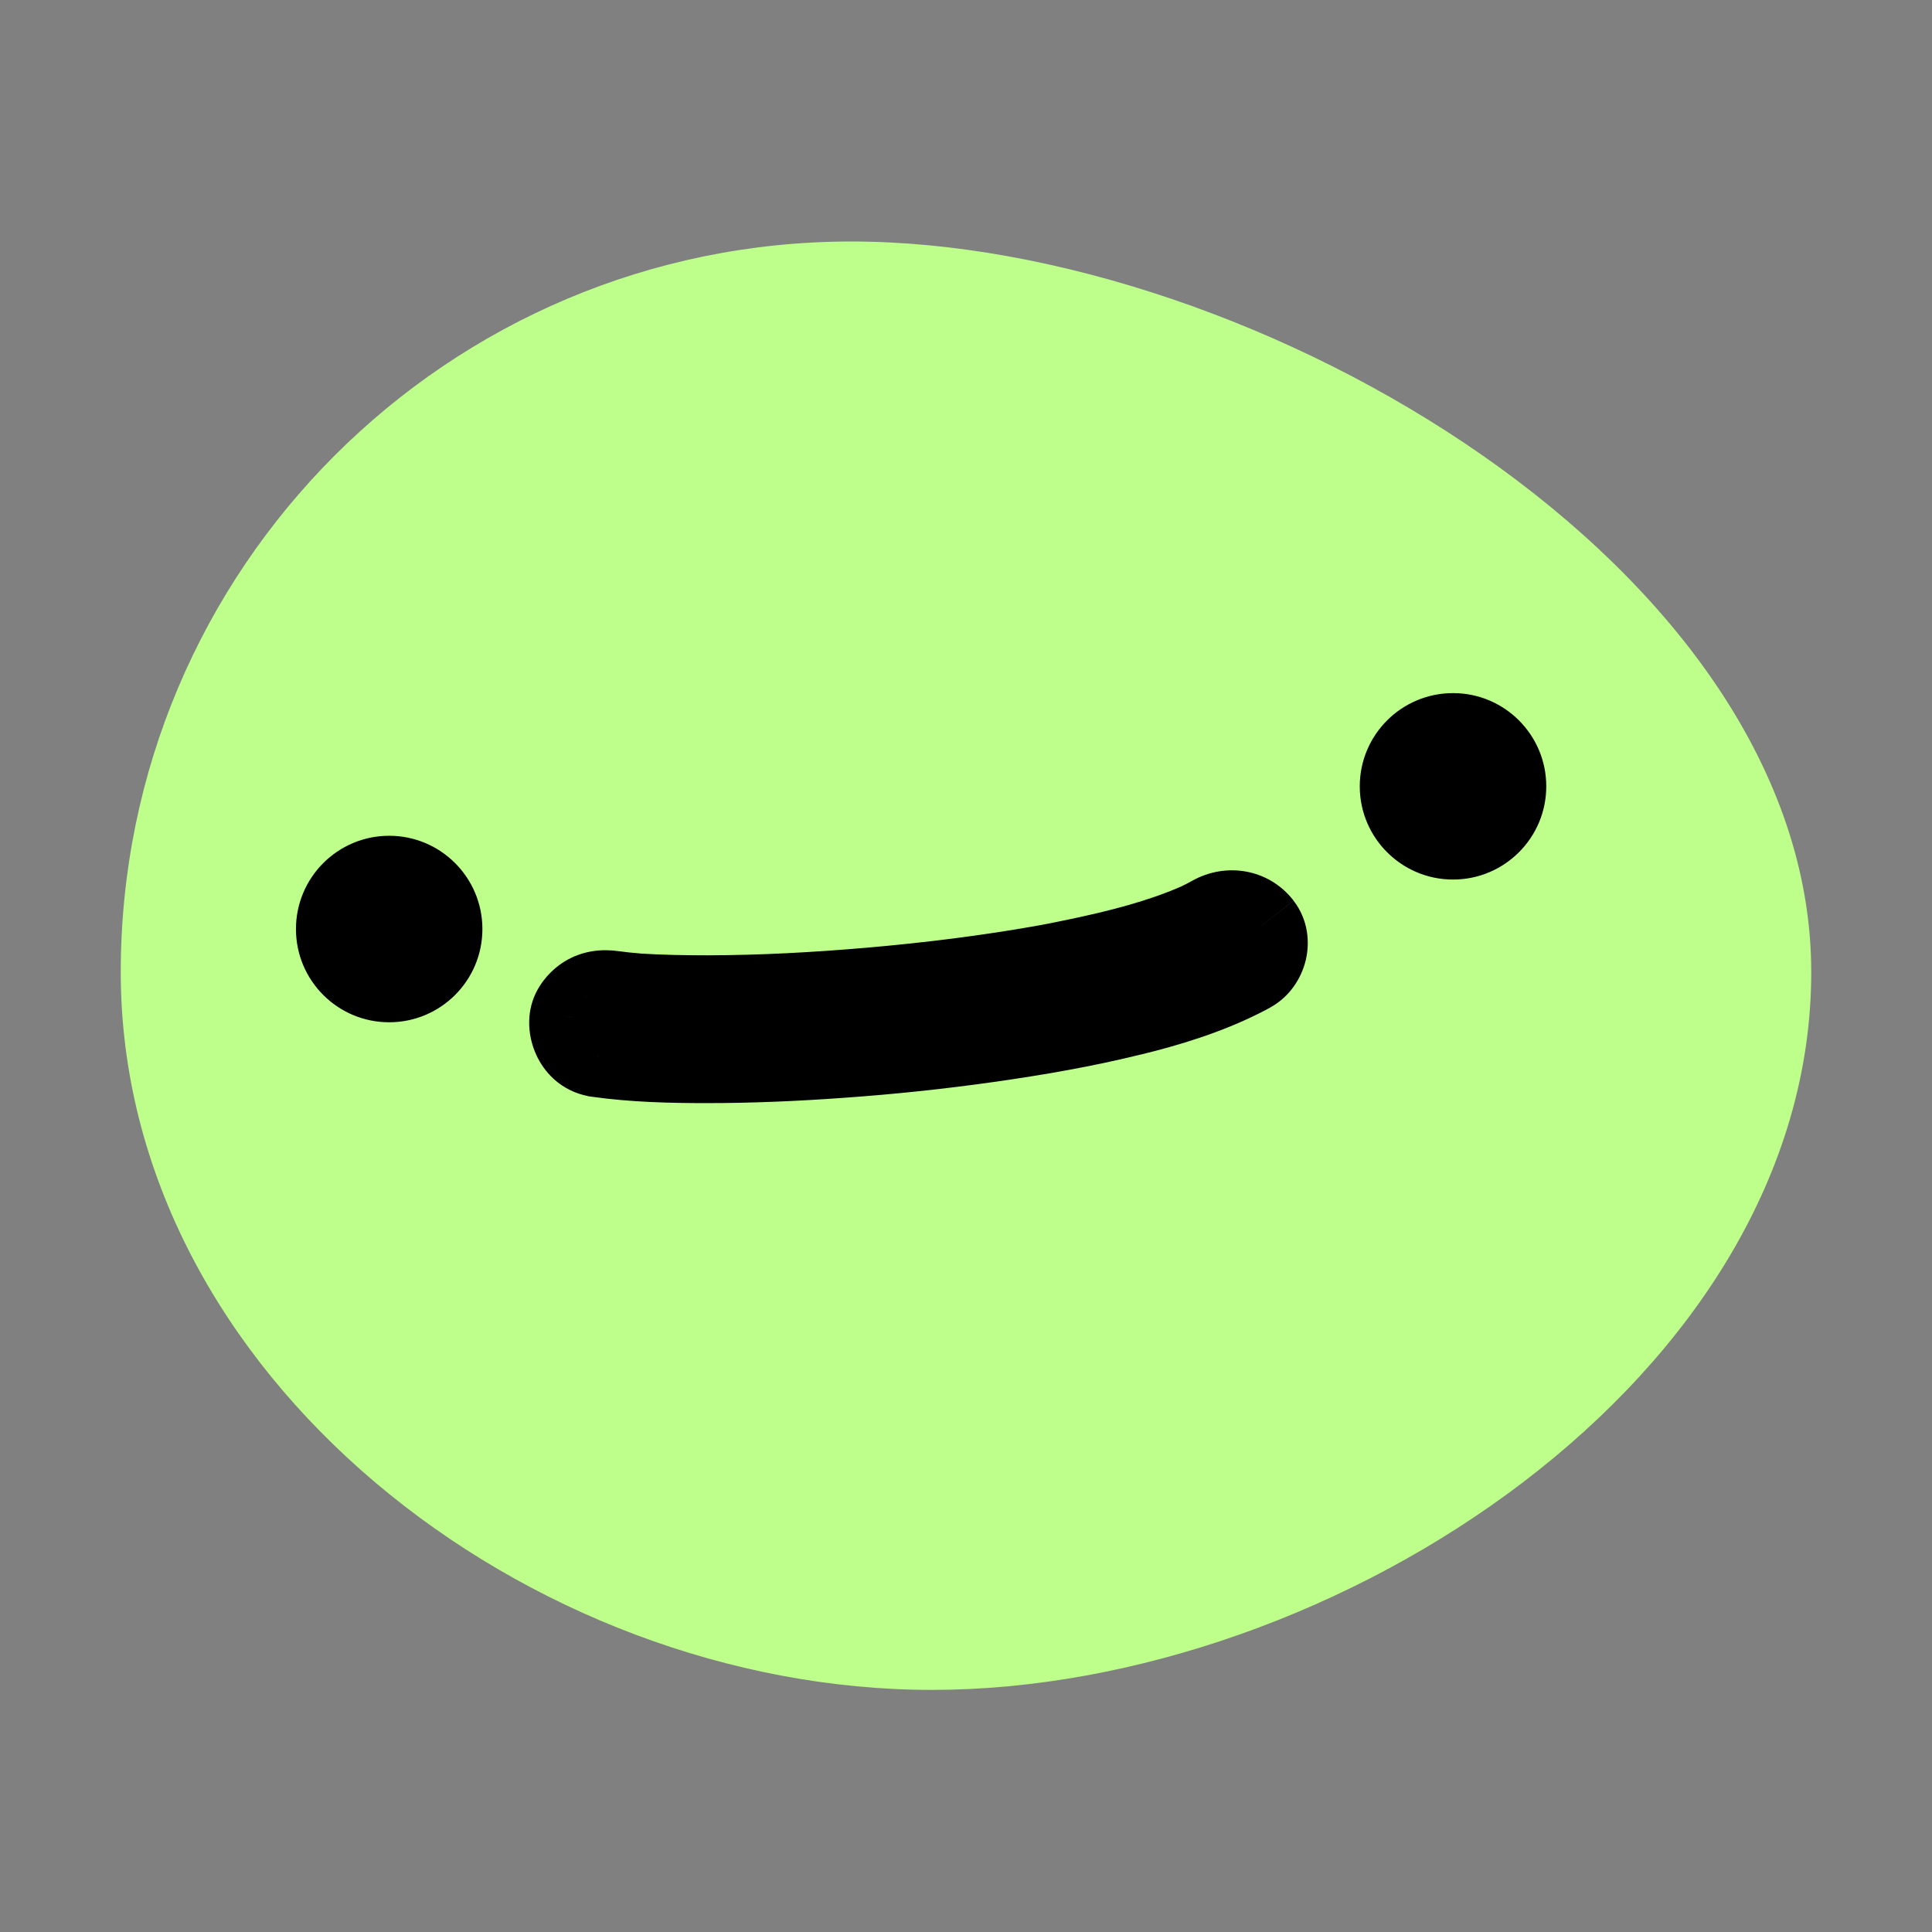
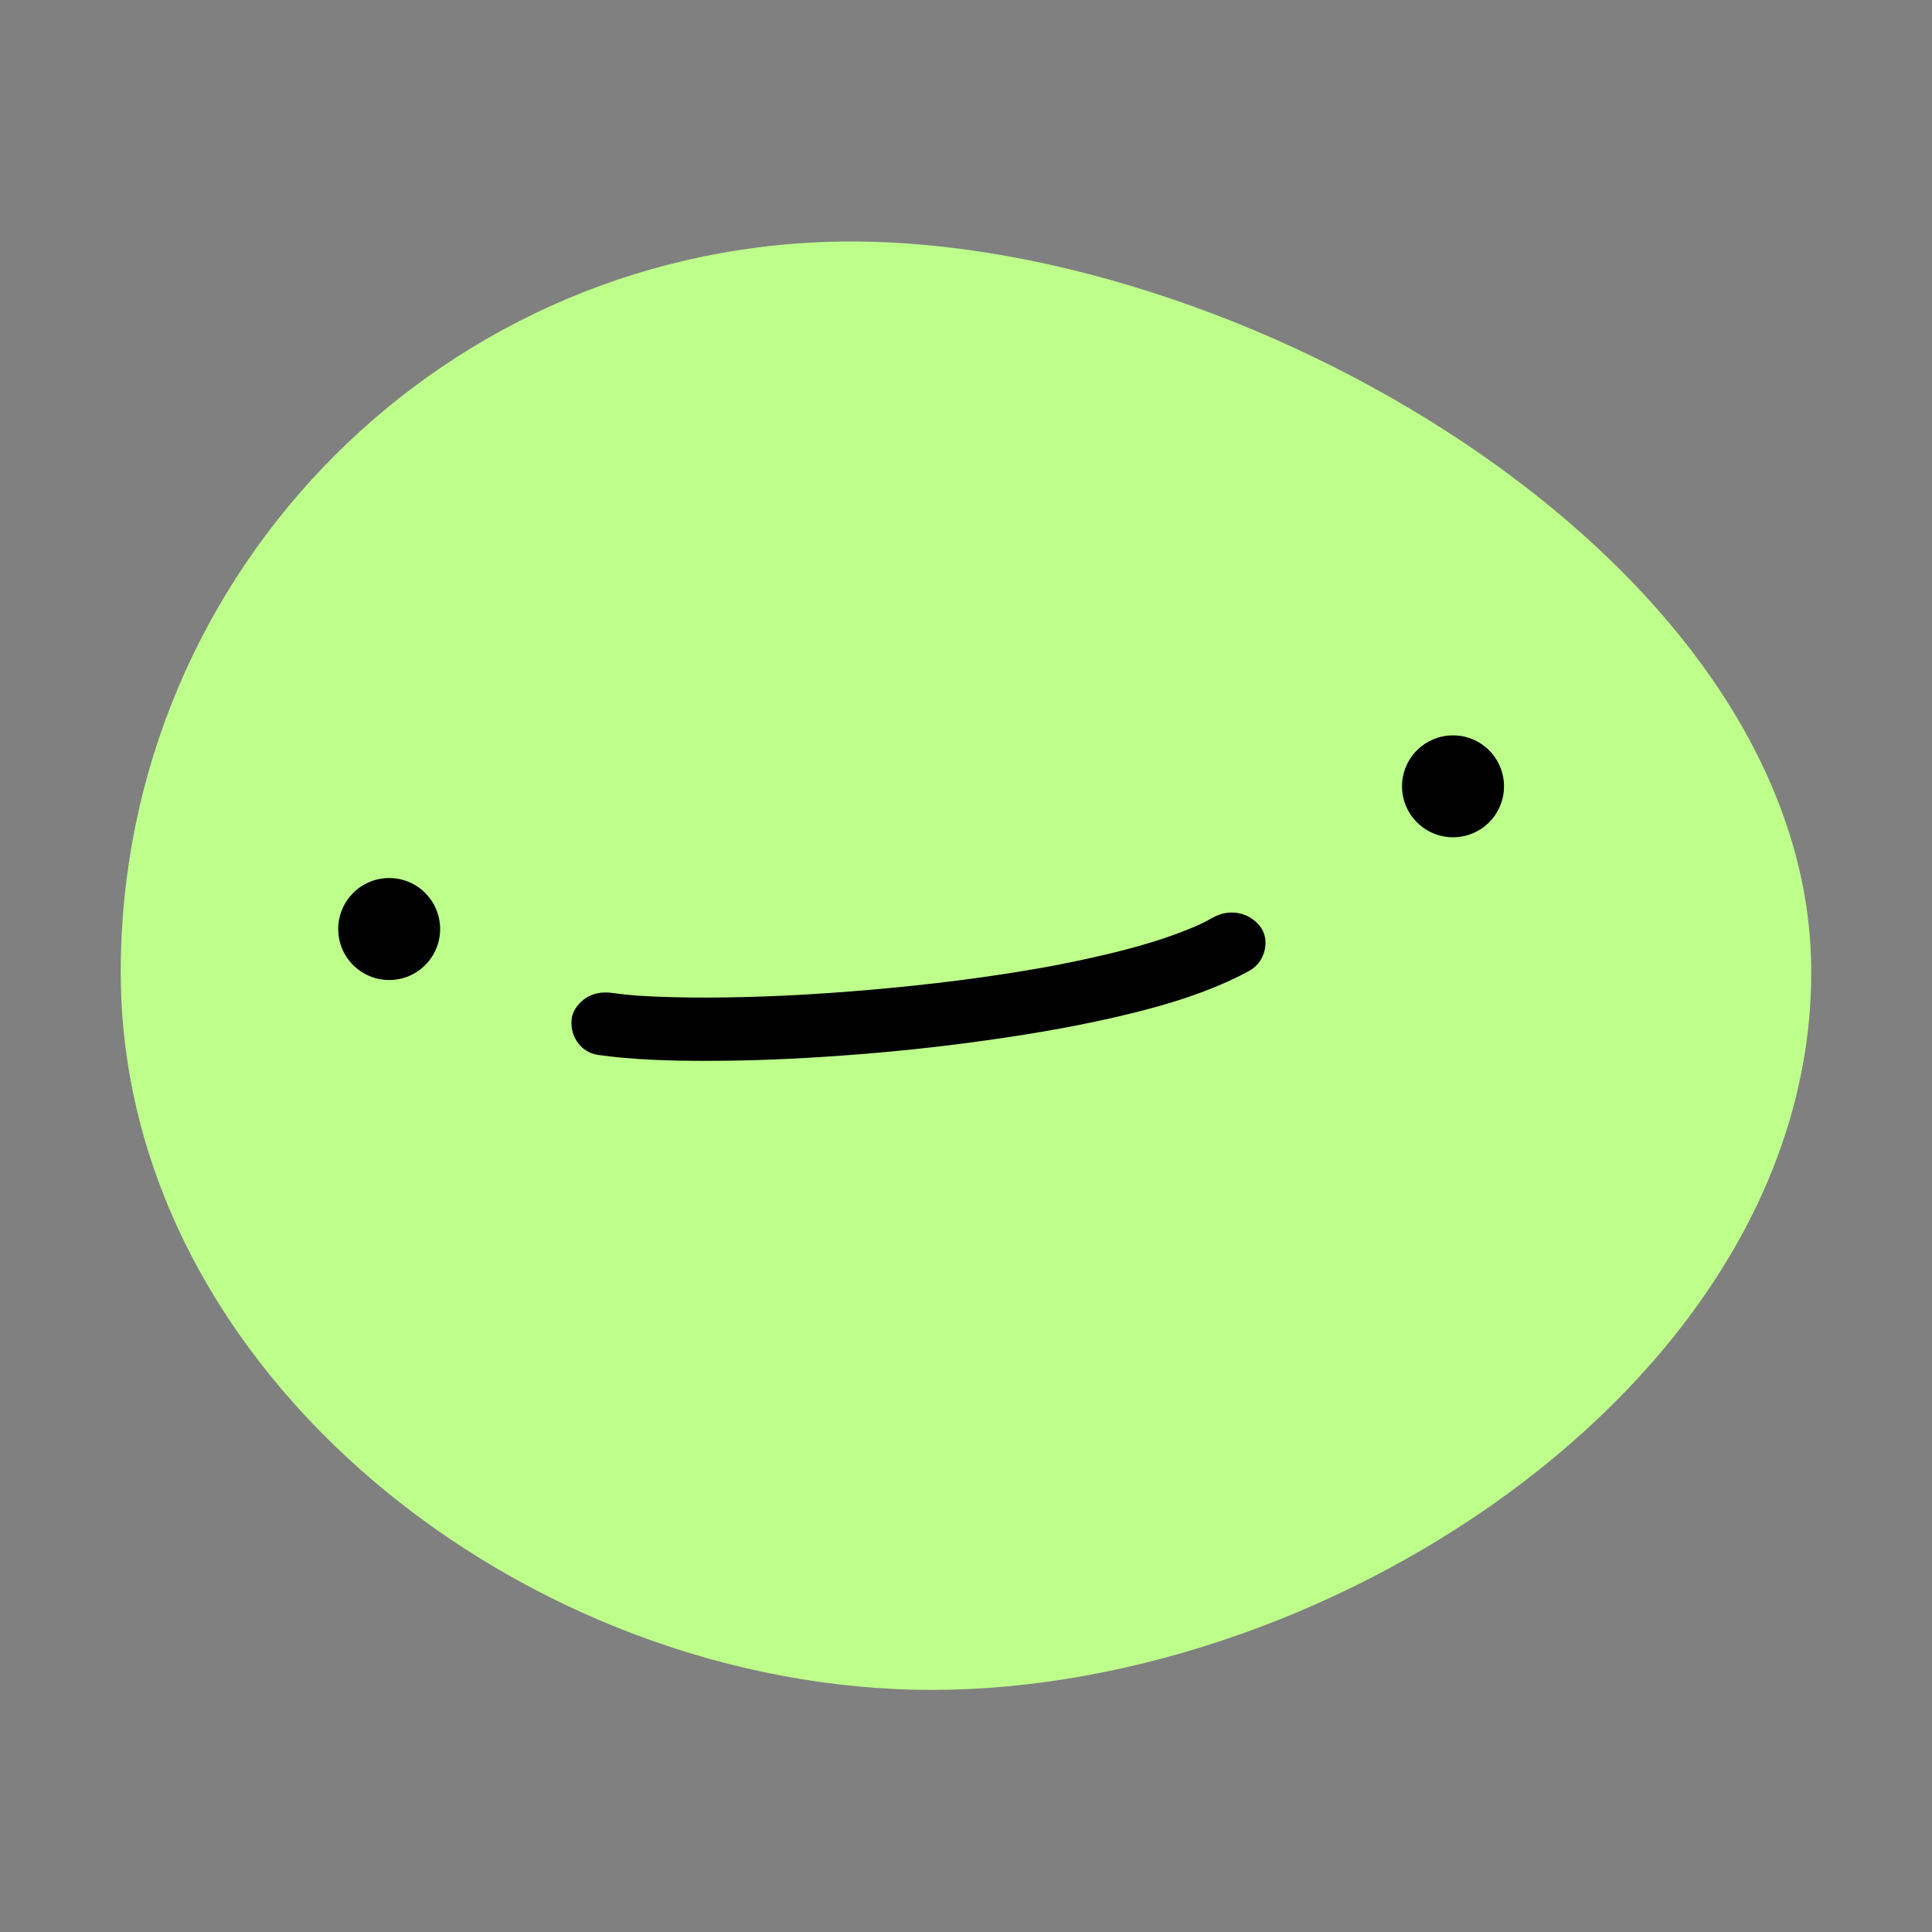
<svg xmlns="http://www.w3.org/2000/svg" width="32" height="32" viewBox="0 0 32 32" fill="none">
  <rect x="0" y="0" width="32" height="32" fill="#808080" stroke="none" />
  <path d="M30 16.101C30 22.784 22.121 27.99 15.437 27.99C8.754 27.99 2 22.784 2 16.101C2 9.417 7.417 4 14.101 4C20.784 4 30 9.417 30 16.101Z" fill="#BEFF8B" />
  <path fill-rule="evenodd" clip-rule="evenodd" d="M24.067 13.868C24.533 13.868 24.911 13.49 24.911 13.024C24.911 12.558 24.533 12.18 24.067 12.18C23.6 12.18 23.222 12.558 23.222 13.024C23.222 13.49 23.6 13.868 24.067 13.868ZM6.446 16.232C6.912 16.232 7.29 15.854 7.29 15.388C7.29 14.921 6.912 14.543 6.446 14.543C5.98 14.543 5.602 14.921 5.602 15.388C5.602 15.854 5.98 16.232 6.446 16.232ZM11.698 17.571C11.101 17.571 10.496 17.555 9.904 17.473L9.9 17.471C9.604 17.43 9.421 17.128 9.473 16.849C9.497 16.718 9.606 16.59 9.715 16.523C9.846 16.441 9.997 16.426 10.146 16.447C10.281 16.466 10.417 16.48 10.553 16.491C10.94 16.516 11.327 16.523 11.715 16.523C12.619 16.521 13.525 16.472 14.426 16.393C15.387 16.31 16.345 16.192 17.295 16.023L17.147 16.05C17.386 16.008 17.626 15.961 17.863 15.911C18.535 15.768 19.212 15.6 19.844 15.324C19.928 15.285 20.011 15.243 20.092 15.197C20.357 15.048 20.683 15.102 20.872 15.345C21.046 15.573 20.95 15.933 20.707 16.071L20.707 16.071C20.656 16.099 20.606 16.127 20.554 16.153C19.977 16.442 19.358 16.633 18.733 16.786C17.951 16.979 17.16 17.115 16.355 17.229C15.55 17.343 14.74 17.427 13.928 17.485C13.185 17.539 12.442 17.571 11.698 17.571Z" fill="black" />
-   <path d="M9.904 17.473L9.682 18.137L9.743 18.157L9.807 18.166L9.904 17.473ZM9.9 17.471L10.121 16.807L10.059 16.787L9.995 16.778L9.9 17.471ZM9.473 16.849L10.161 16.978L10.162 16.975L9.473 16.849ZM9.715 16.523L10.082 17.119L10.086 17.117L9.715 16.523ZM10.146 16.447L10.245 15.754L10.244 15.754L10.146 16.447ZM10.553 16.491L10.496 17.189L10.508 17.189L10.553 16.491ZM11.715 16.523V17.223L11.716 17.223L11.715 16.523ZM14.426 16.393L14.366 15.696L14.365 15.696L14.426 16.393ZM17.295 16.023L17.42 16.712L17.172 15.334L17.295 16.023ZM17.147 16.05L17.023 15.361L17.269 16.739L17.147 16.05ZM17.863 15.911L17.718 15.226L17.718 15.226L17.863 15.911ZM19.844 15.324L20.124 15.966L20.133 15.962L20.141 15.958L19.844 15.324ZM20.092 15.197L20.436 15.807L20.436 15.807L20.092 15.197ZM20.872 15.345L21.427 14.919L21.425 14.916L20.872 15.345ZM20.707 16.071L21.035 16.689L21.044 16.685L21.052 16.68L20.707 16.071ZM20.707 16.071L20.378 15.453L20.367 15.459L20.707 16.071ZM20.554 16.153L20.247 15.523L20.239 15.527L20.554 16.153ZM18.733 16.786L18.566 16.106L18.566 16.106L18.733 16.786ZM13.928 17.485L13.878 16.787L13.878 16.787L13.928 17.485ZM24.211 13.024C24.211 13.104 24.146 13.168 24.067 13.168V14.568C24.919 14.568 25.611 13.877 25.611 13.024H24.211ZM24.067 12.88C24.146 12.88 24.211 12.944 24.211 13.024H25.611C25.611 12.171 24.919 11.48 24.067 11.48V12.88ZM23.922 13.024C23.922 12.944 23.987 12.88 24.067 12.88V11.48C23.214 11.48 22.522 12.171 22.522 13.024H23.922ZM24.067 13.168C23.987 13.168 23.922 13.104 23.922 13.024H22.522C22.522 13.877 23.214 14.568 24.067 14.568V13.168ZM6.59 15.388C6.59 15.467 6.525 15.532 6.446 15.532V16.932C7.299 16.932 7.99 16.241 7.99 15.388H6.59ZM6.446 15.243C6.525 15.243 6.59 15.308 6.59 15.388H7.99C7.99 14.535 7.299 13.843 6.446 13.843V15.243ZM6.302 15.388C6.302 15.308 6.366 15.243 6.446 15.243V13.843C5.593 13.843 4.902 14.535 4.902 15.388H6.302ZM6.446 15.532C6.366 15.532 6.302 15.467 6.302 15.388H4.902C4.902 16.241 5.593 16.932 6.446 16.932V15.532ZM9.807 18.166C10.448 18.256 11.093 18.271 11.698 18.271V16.871C11.11 16.871 10.544 16.855 10.001 16.779L9.807 18.166ZM9.678 18.135L9.682 18.137L10.125 16.808L10.121 16.807L9.678 18.135ZM8.785 16.721C8.67 17.335 9.058 18.061 9.804 18.165L9.995 16.778C10.071 16.788 10.12 16.832 10.141 16.864C10.159 16.892 10.17 16.929 10.161 16.978L8.785 16.721ZM9.348 15.927C9.122 16.066 8.854 16.344 8.785 16.723L10.162 16.975C10.155 17.014 10.144 17.041 10.136 17.058C10.128 17.074 10.12 17.084 10.117 17.09C10.111 17.097 10.102 17.106 10.082 17.119L9.348 15.927ZM10.244 15.754C9.987 15.717 9.656 15.735 9.345 15.929L10.086 17.117C10.075 17.123 10.065 17.128 10.055 17.132C10.045 17.135 10.037 17.137 10.033 17.138C10.024 17.139 10.028 17.137 10.048 17.14L10.244 15.754ZM10.611 15.793C10.483 15.783 10.361 15.77 10.245 15.754L10.047 17.14C10.2 17.162 10.352 17.177 10.496 17.189L10.611 15.793ZM11.715 15.823C11.334 15.823 10.964 15.816 10.599 15.793L10.508 17.189C10.916 17.216 11.32 17.223 11.715 17.223V15.823ZM14.365 15.696C13.48 15.773 12.594 15.821 11.714 15.823L11.716 17.223C12.645 17.221 13.572 17.171 14.487 17.091L14.365 15.696ZM17.172 15.334C16.247 15.498 15.31 15.614 14.366 15.696L14.486 17.091C15.464 17.006 16.444 16.886 17.418 16.712L17.172 15.334ZM17.272 16.739L17.42 16.712L17.17 15.334L17.023 15.361L17.272 16.739ZM17.718 15.226C17.488 15.275 17.257 15.32 17.026 15.361L17.269 16.739C17.516 16.696 17.763 16.648 18.009 16.595L17.718 15.226ZM19.564 14.683C19 14.929 18.379 15.086 17.718 15.226L18.009 16.595C18.69 16.451 19.425 16.271 20.124 15.966L19.564 14.683ZM19.749 14.587C19.686 14.623 19.619 14.657 19.547 14.691L20.141 15.958C20.238 15.913 20.337 15.863 20.436 15.807L19.749 14.587ZM21.425 14.916C21.009 14.38 20.295 14.28 19.748 14.588L20.436 15.807C20.429 15.811 20.411 15.817 20.385 15.813C20.357 15.807 20.332 15.791 20.318 15.774L21.425 14.916ZM21.052 16.68C21.365 16.503 21.555 16.203 21.627 15.905C21.699 15.604 21.666 15.231 21.427 14.92L20.316 15.771C20.252 15.687 20.258 15.608 20.265 15.579C20.272 15.552 20.293 15.501 20.362 15.462L21.052 16.68ZM21.035 16.689L21.035 16.689L20.379 15.453L20.379 15.453L21.035 16.689ZM20.86 16.782C20.932 16.747 20.999 16.71 21.047 16.683L20.367 15.459C20.314 15.489 20.279 15.508 20.247 15.523L20.86 16.782ZM18.9 17.466C19.547 17.307 20.224 17.102 20.868 16.778L20.239 15.527C19.73 15.783 19.168 15.958 18.566 16.106L18.9 17.466ZM16.453 17.922C17.271 17.806 18.087 17.666 18.9 17.465L18.566 16.106C17.814 16.291 17.049 16.424 16.257 16.536L16.453 17.922ZM13.978 18.183C14.805 18.125 15.631 18.038 16.453 17.922L16.257 16.536C15.469 16.648 14.675 16.73 13.878 16.787L13.978 18.183ZM11.698 18.271C12.462 18.271 13.222 18.238 13.978 18.183L13.878 16.787C13.148 16.84 12.422 16.871 11.698 16.871V18.271Z" fill="black" />
</svg>